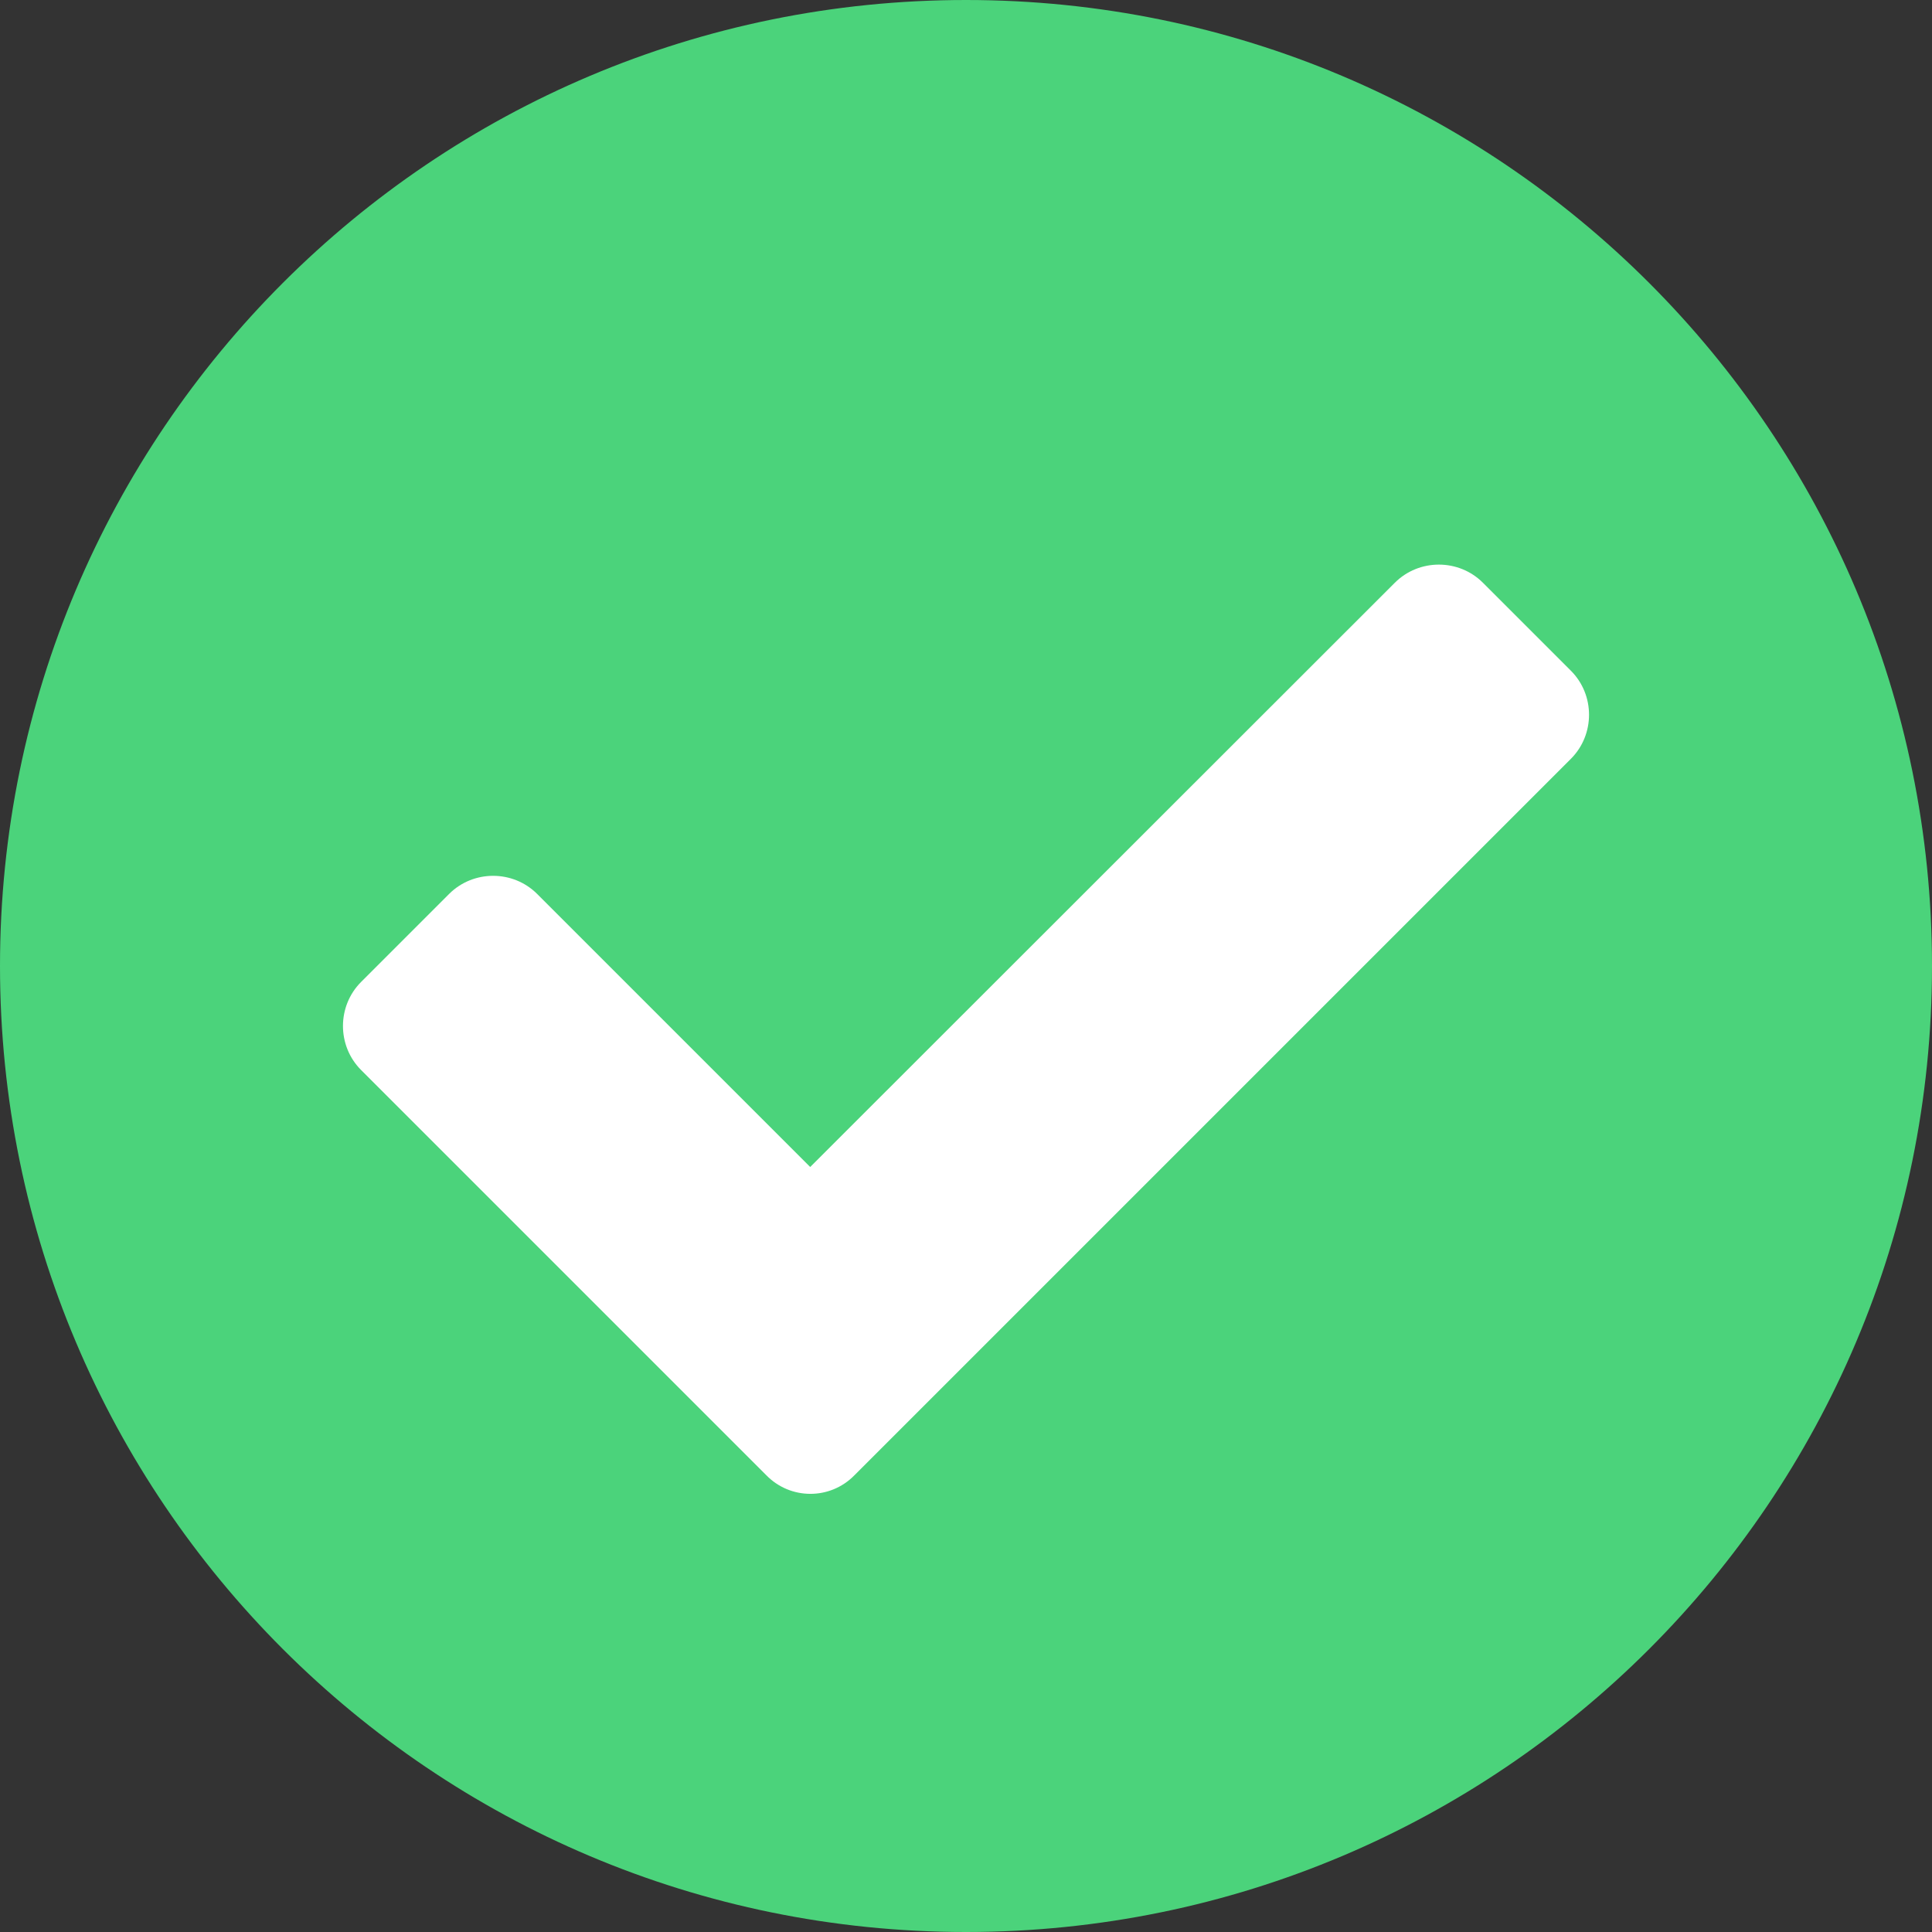
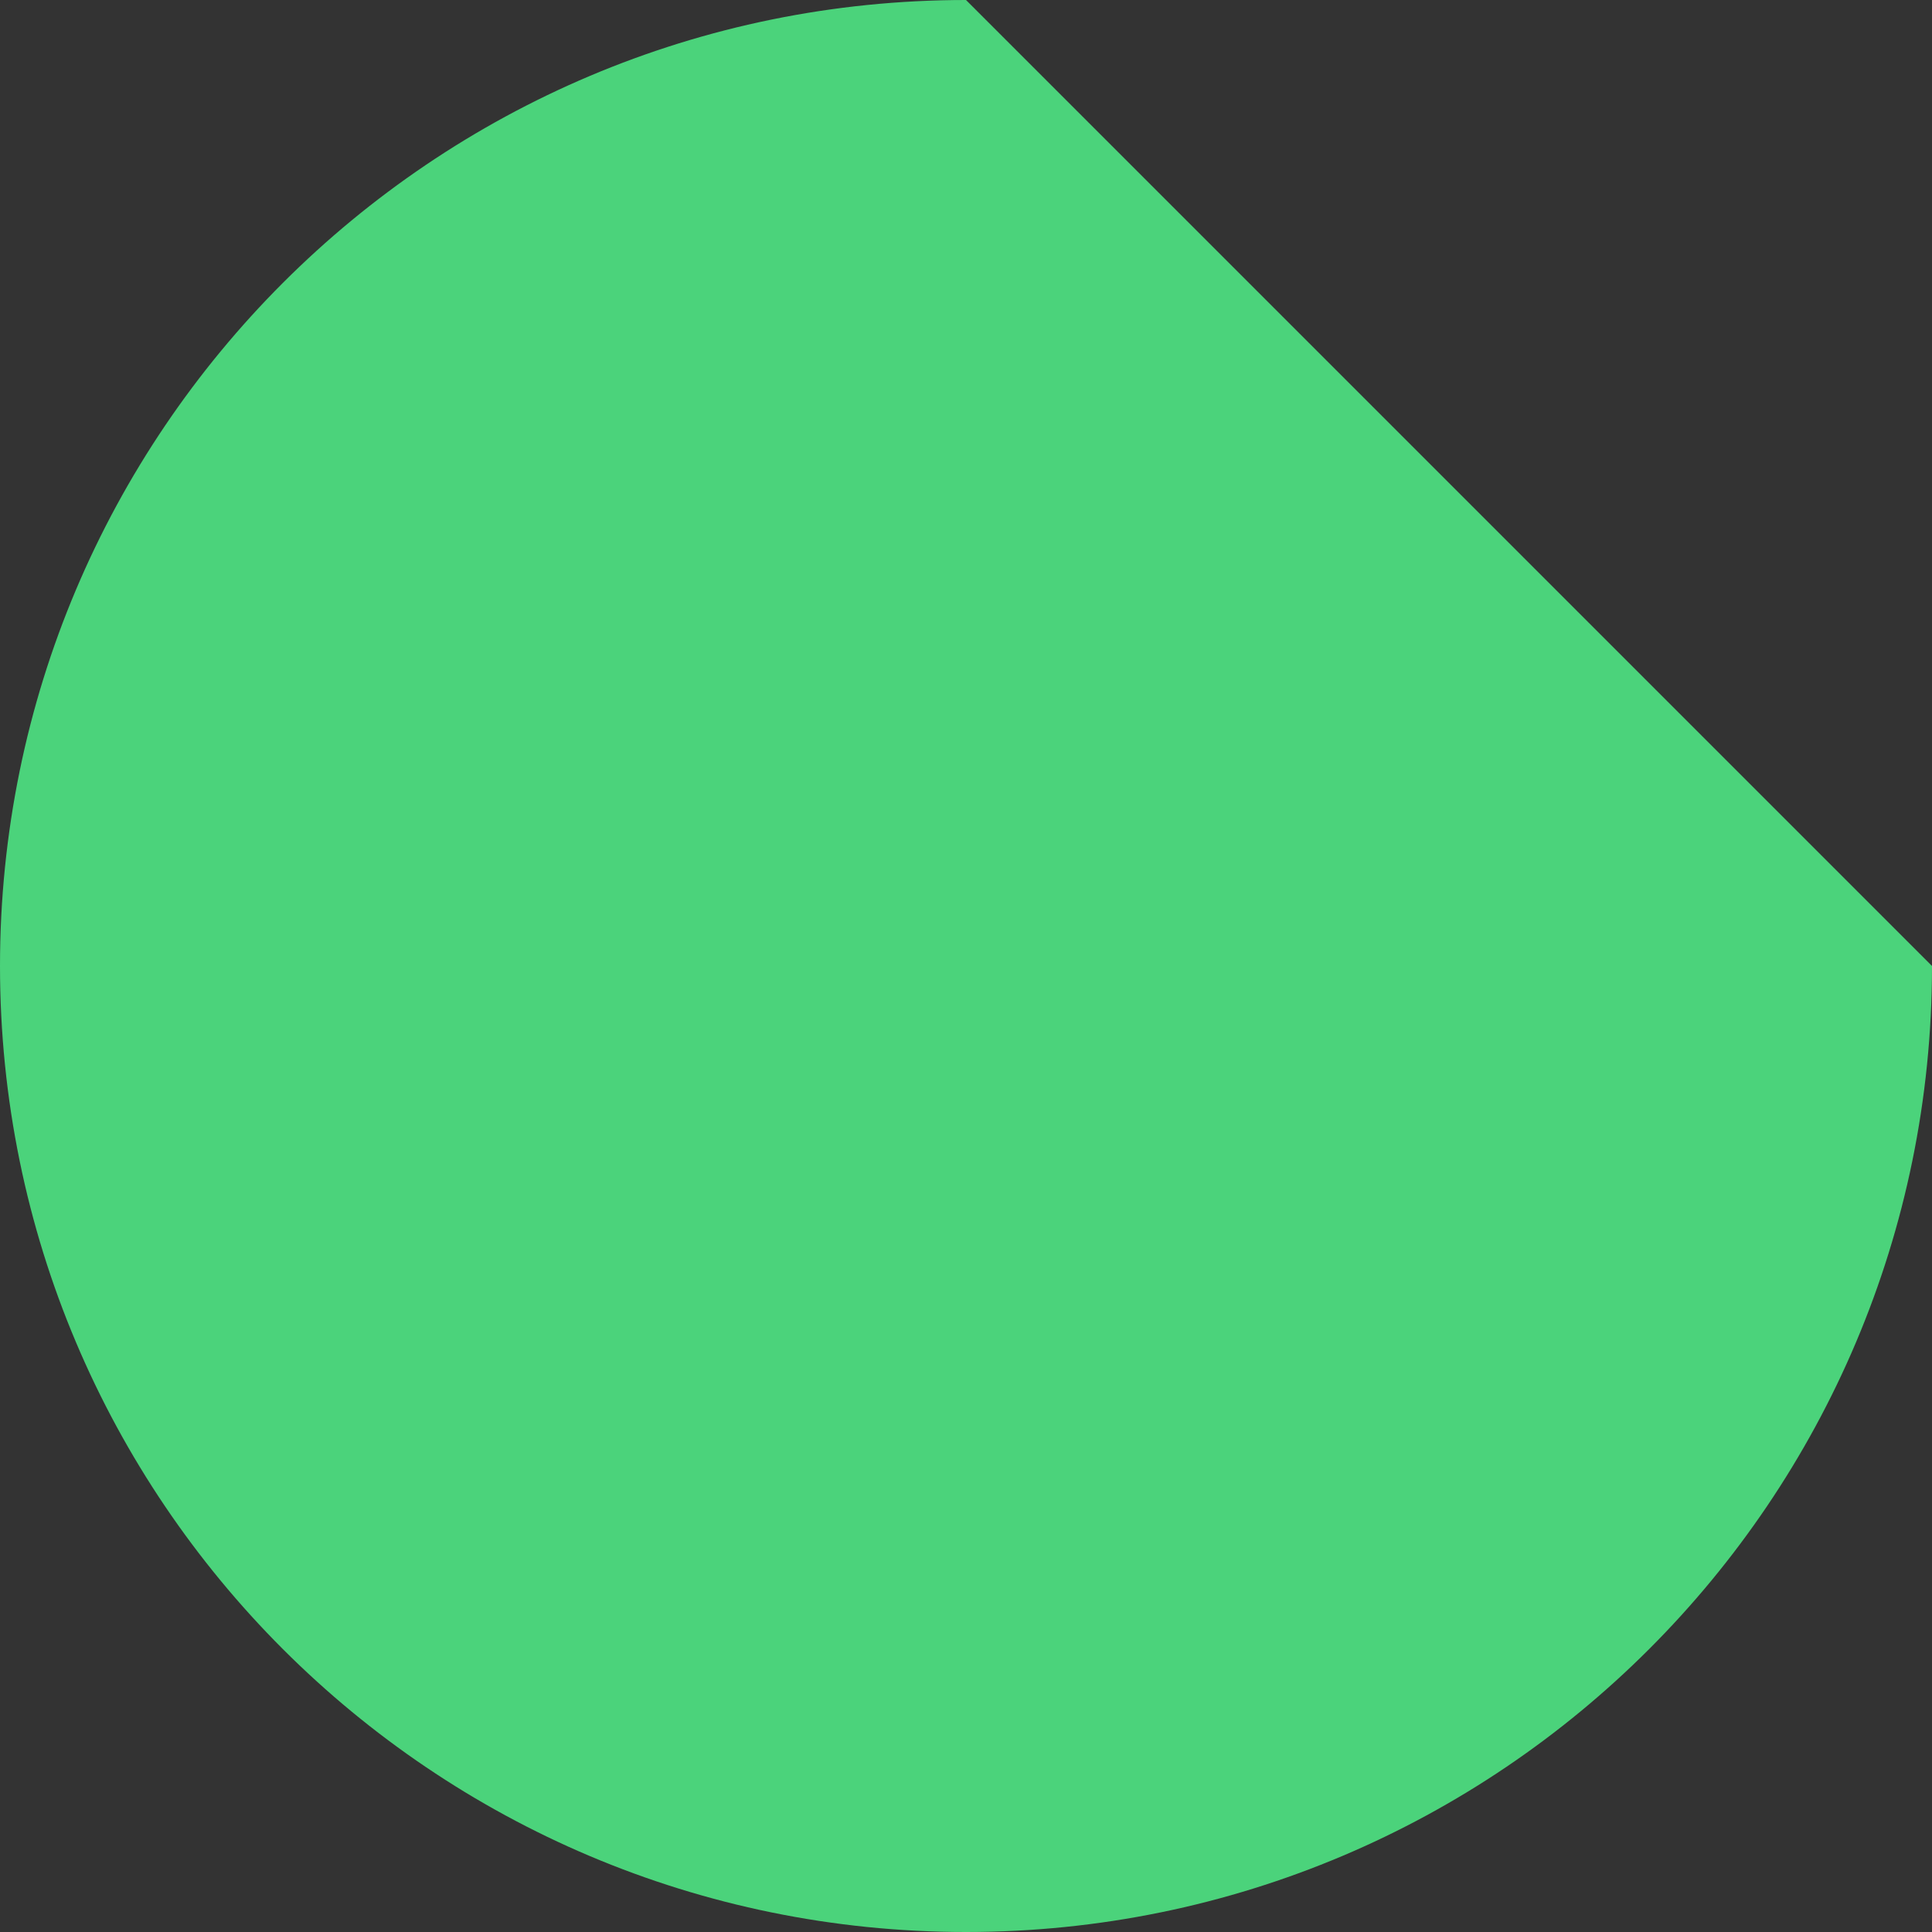
<svg xmlns="http://www.w3.org/2000/svg" viewBox="0 0 496 496" style="enable-background:new 0 0 496 496" xml:space="preserve">
  <rect x="0" y="0" width="496" height="496" fill="#333333" stroke="none" />
-   <path d="M496 248c0 137-111 248-248 248S0 385 0 248 111 0 248 0s248 111 248 248z" style="fill:#4bd37b" />
-   <path d="m219.3 378.8 184-184c6.2-6.2 6.2-16.4 0-22.6l-22.6-22.6c-6.2-6.2-16.4-6.2-22.6 0L208 299.6l-70.1-70.1c-6.2-6.2-16.4-6.2-22.6 0l-22.6 22.6c-6.2 6.2-6.2 16.4 0 22.6l104 104c6.2 6.4 16.4 6.4 22.6.1z" style="fill:#fff" />
+   <path d="M496 248c0 137-111 248-248 248S0 385 0 248 111 0 248 0z" style="fill:#4bd37b" />
</svg>